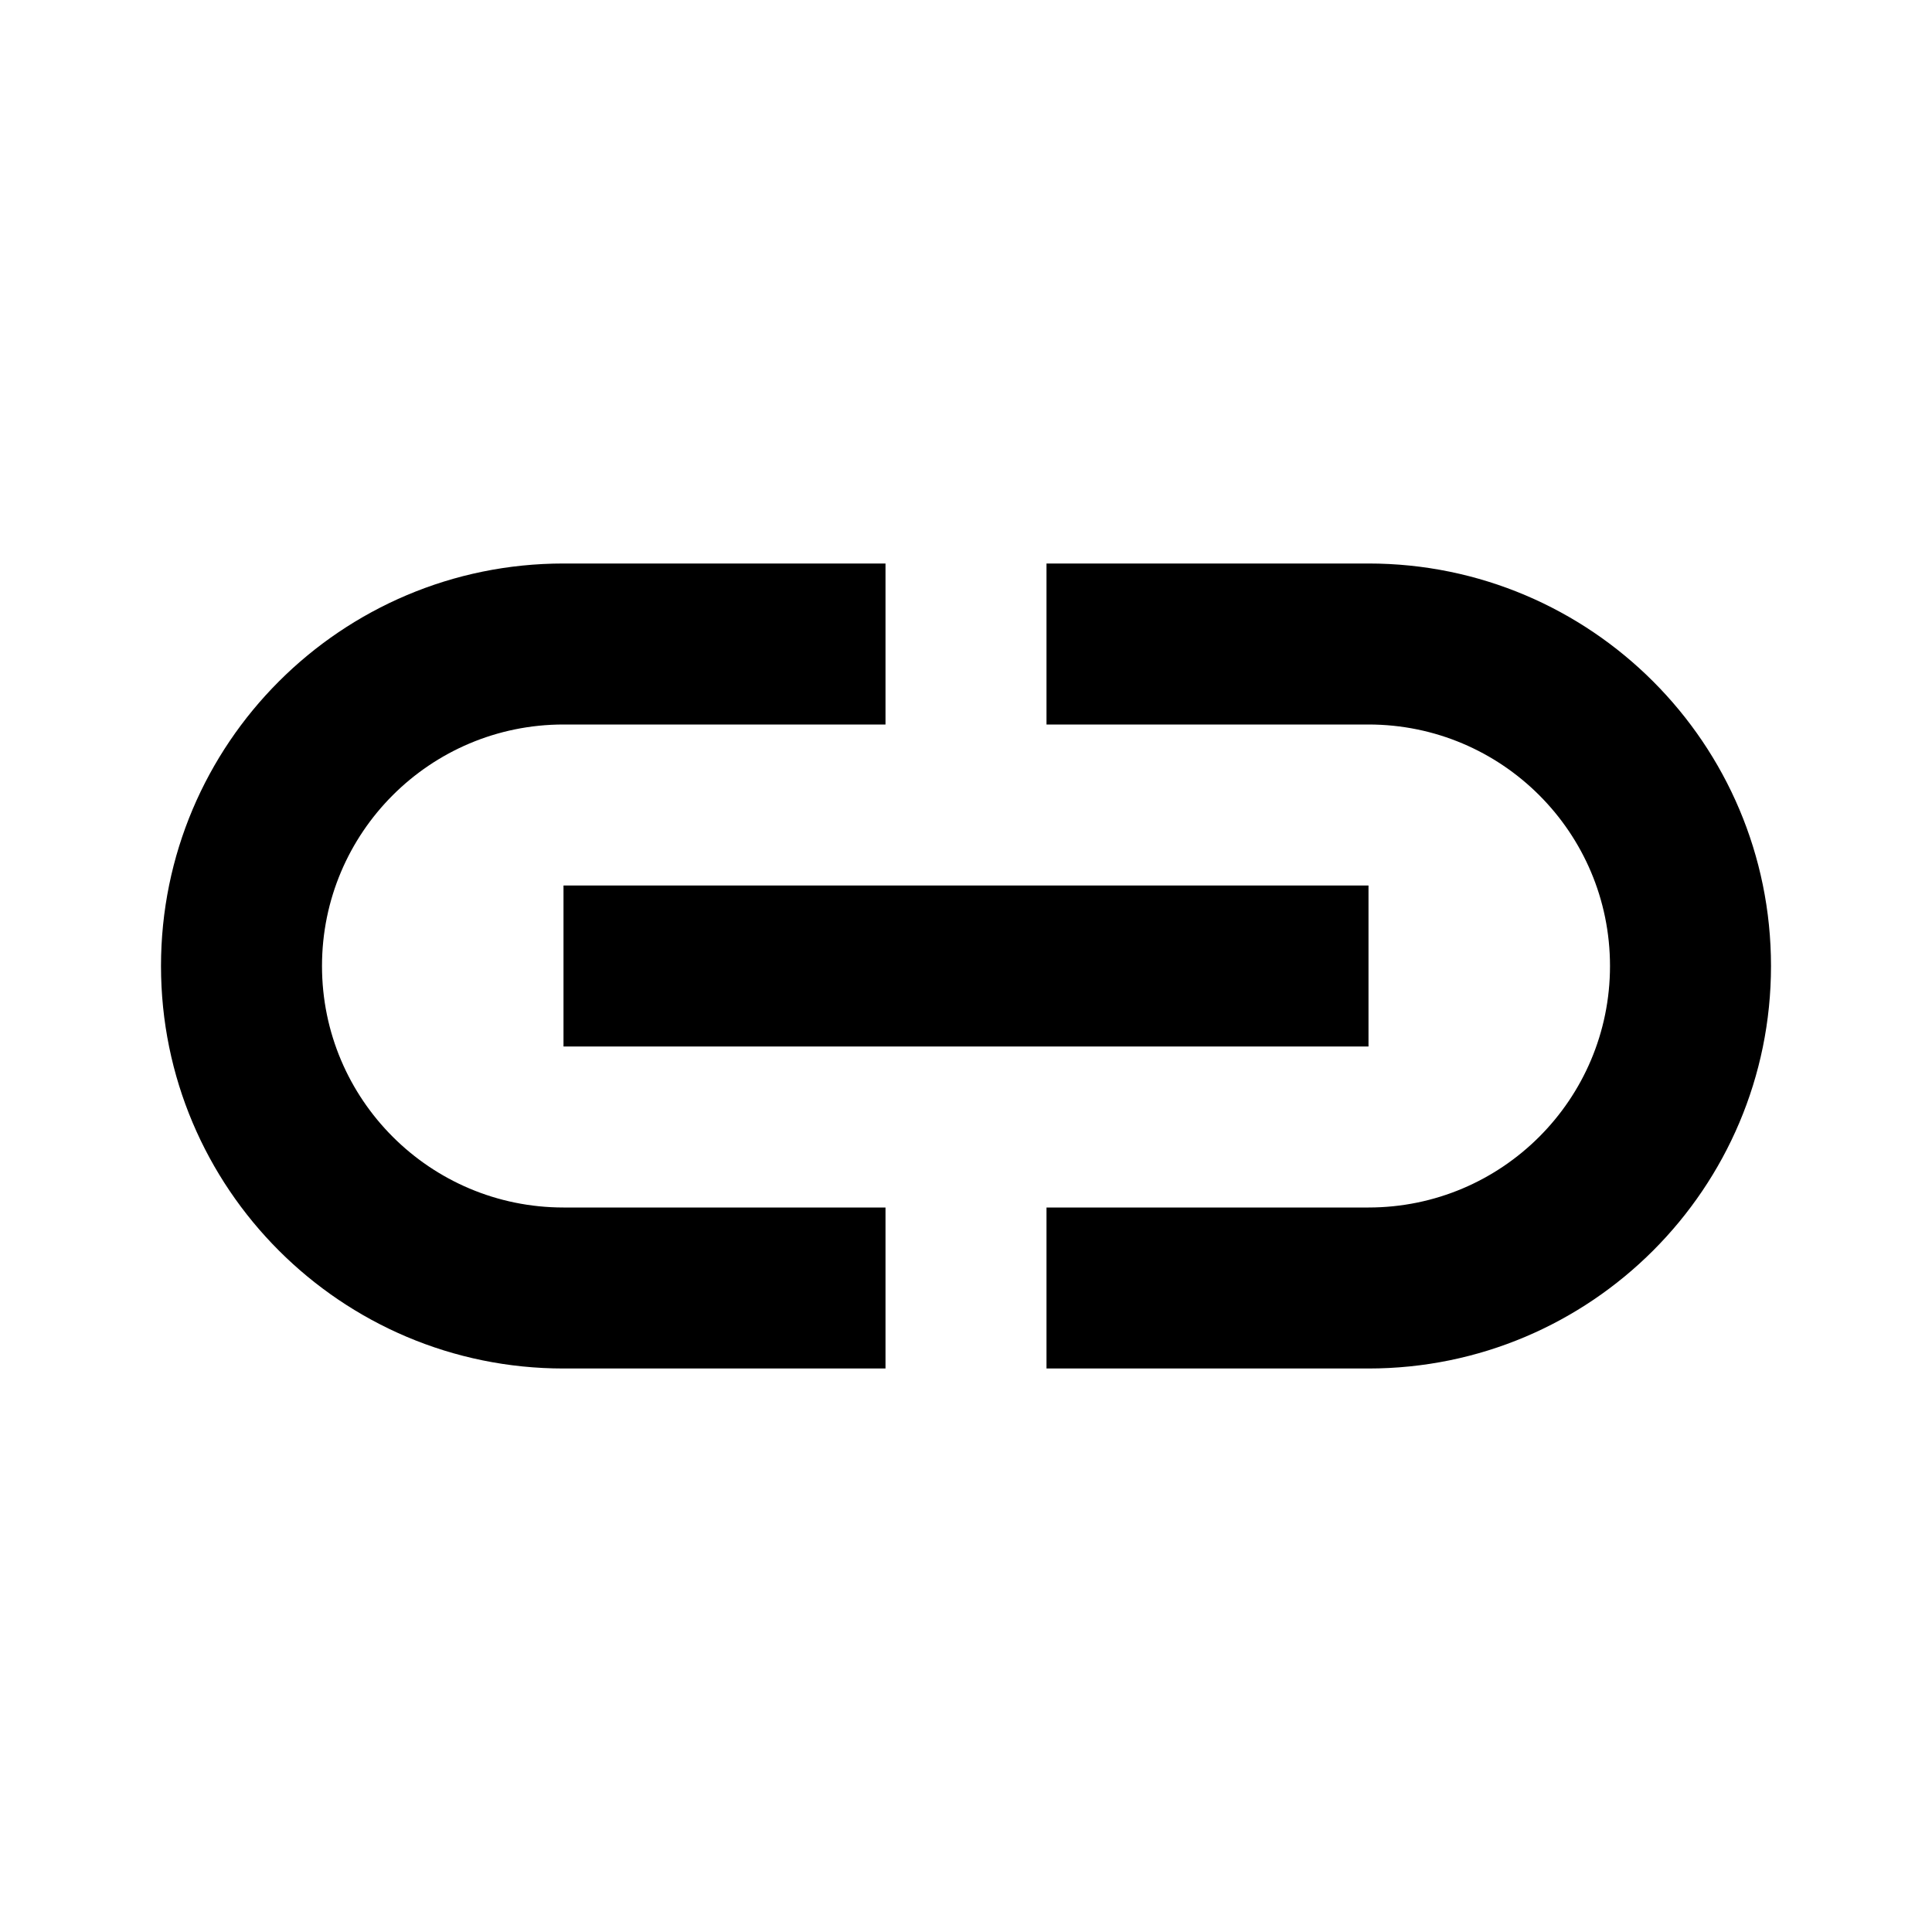
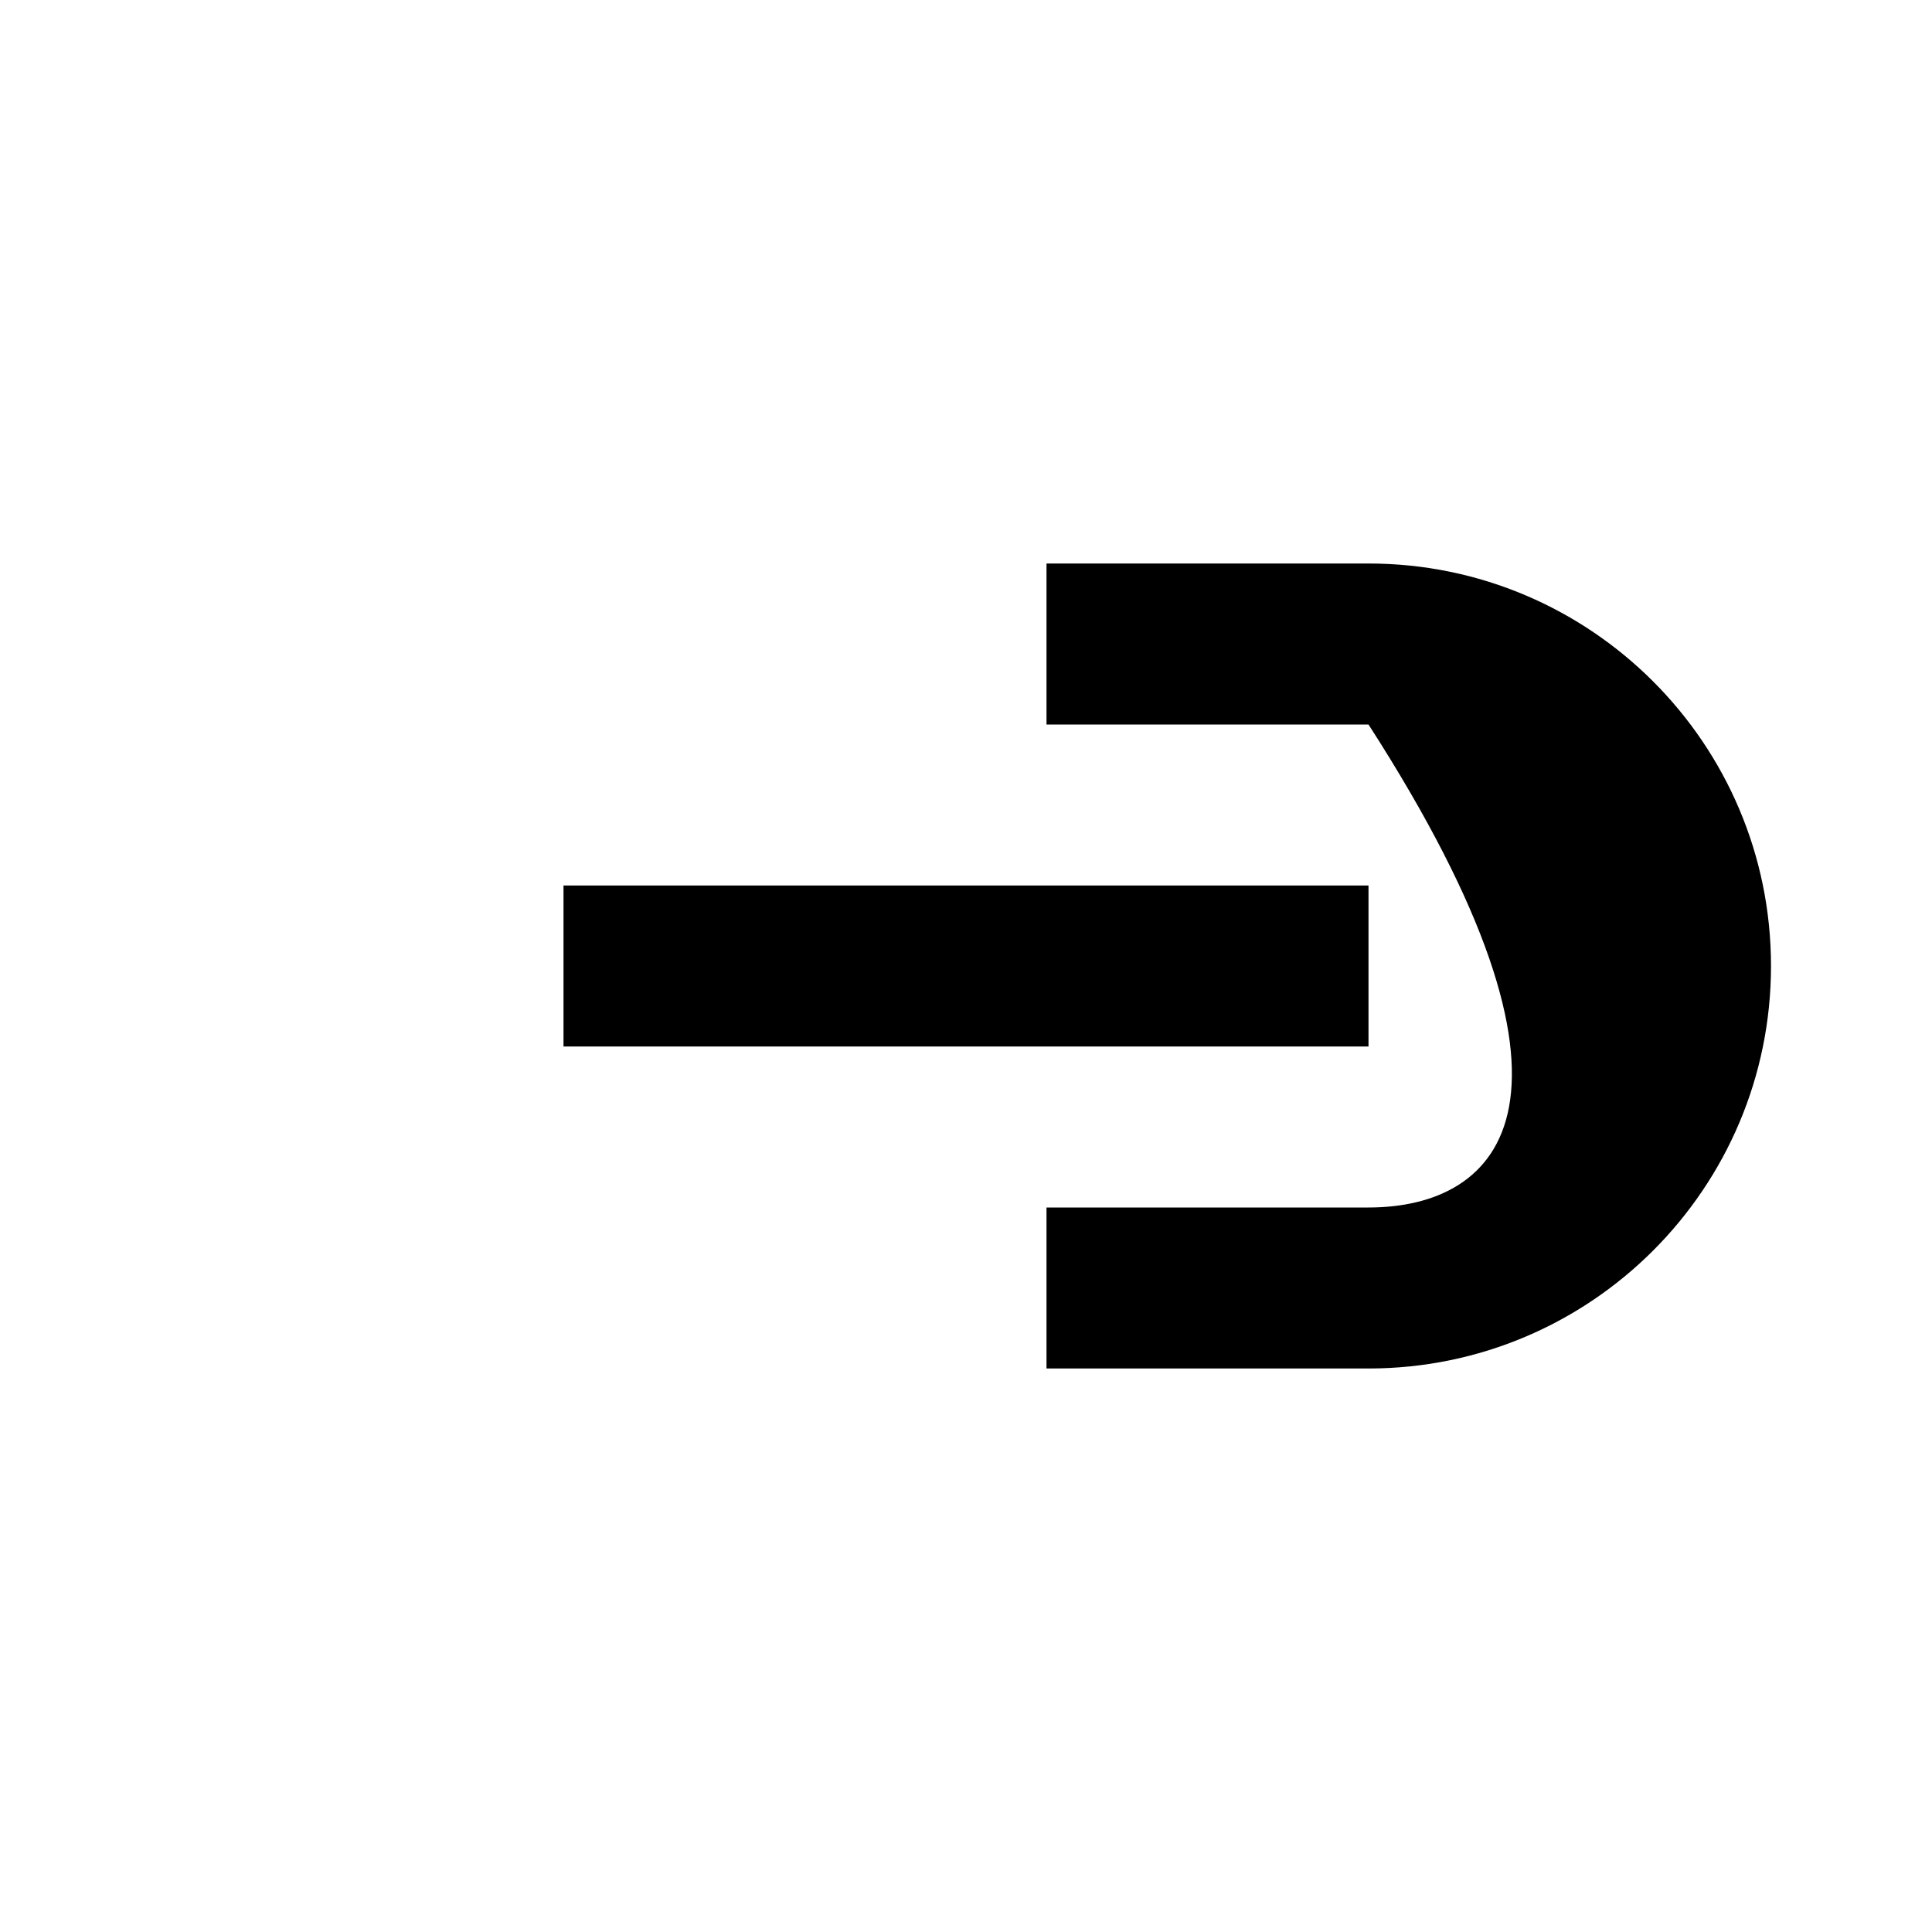
<svg xmlns="http://www.w3.org/2000/svg" width="24" height="24" viewBox="0 0 24 24" fill="none">
-   <path d="M4 12C4 10.343 5.343 9 7 9H11V7H7C4.239 7 2 9.239 2 12C2 14.761 4.239 17 7 17H11V15H7C5.343 15 4 13.657 4 12Z" fill="black" />
-   <path d="M13 9H17C18.657 9 20 10.343 20 12C20 13.657 18.657 15 17 15H13V17H17C19.761 17 22 14.761 22 12C22 9.239 19.761 7 17 7H13V9Z" fill="black" />
+   <path d="M13 9H17C20 13.657 18.657 15 17 15H13V17H17C19.761 17 22 14.761 22 12C22 9.239 19.761 7 17 7H13V9Z" fill="black" />
  <path d="M7 13H17V11H7V13Z" fill="black" />
</svg>